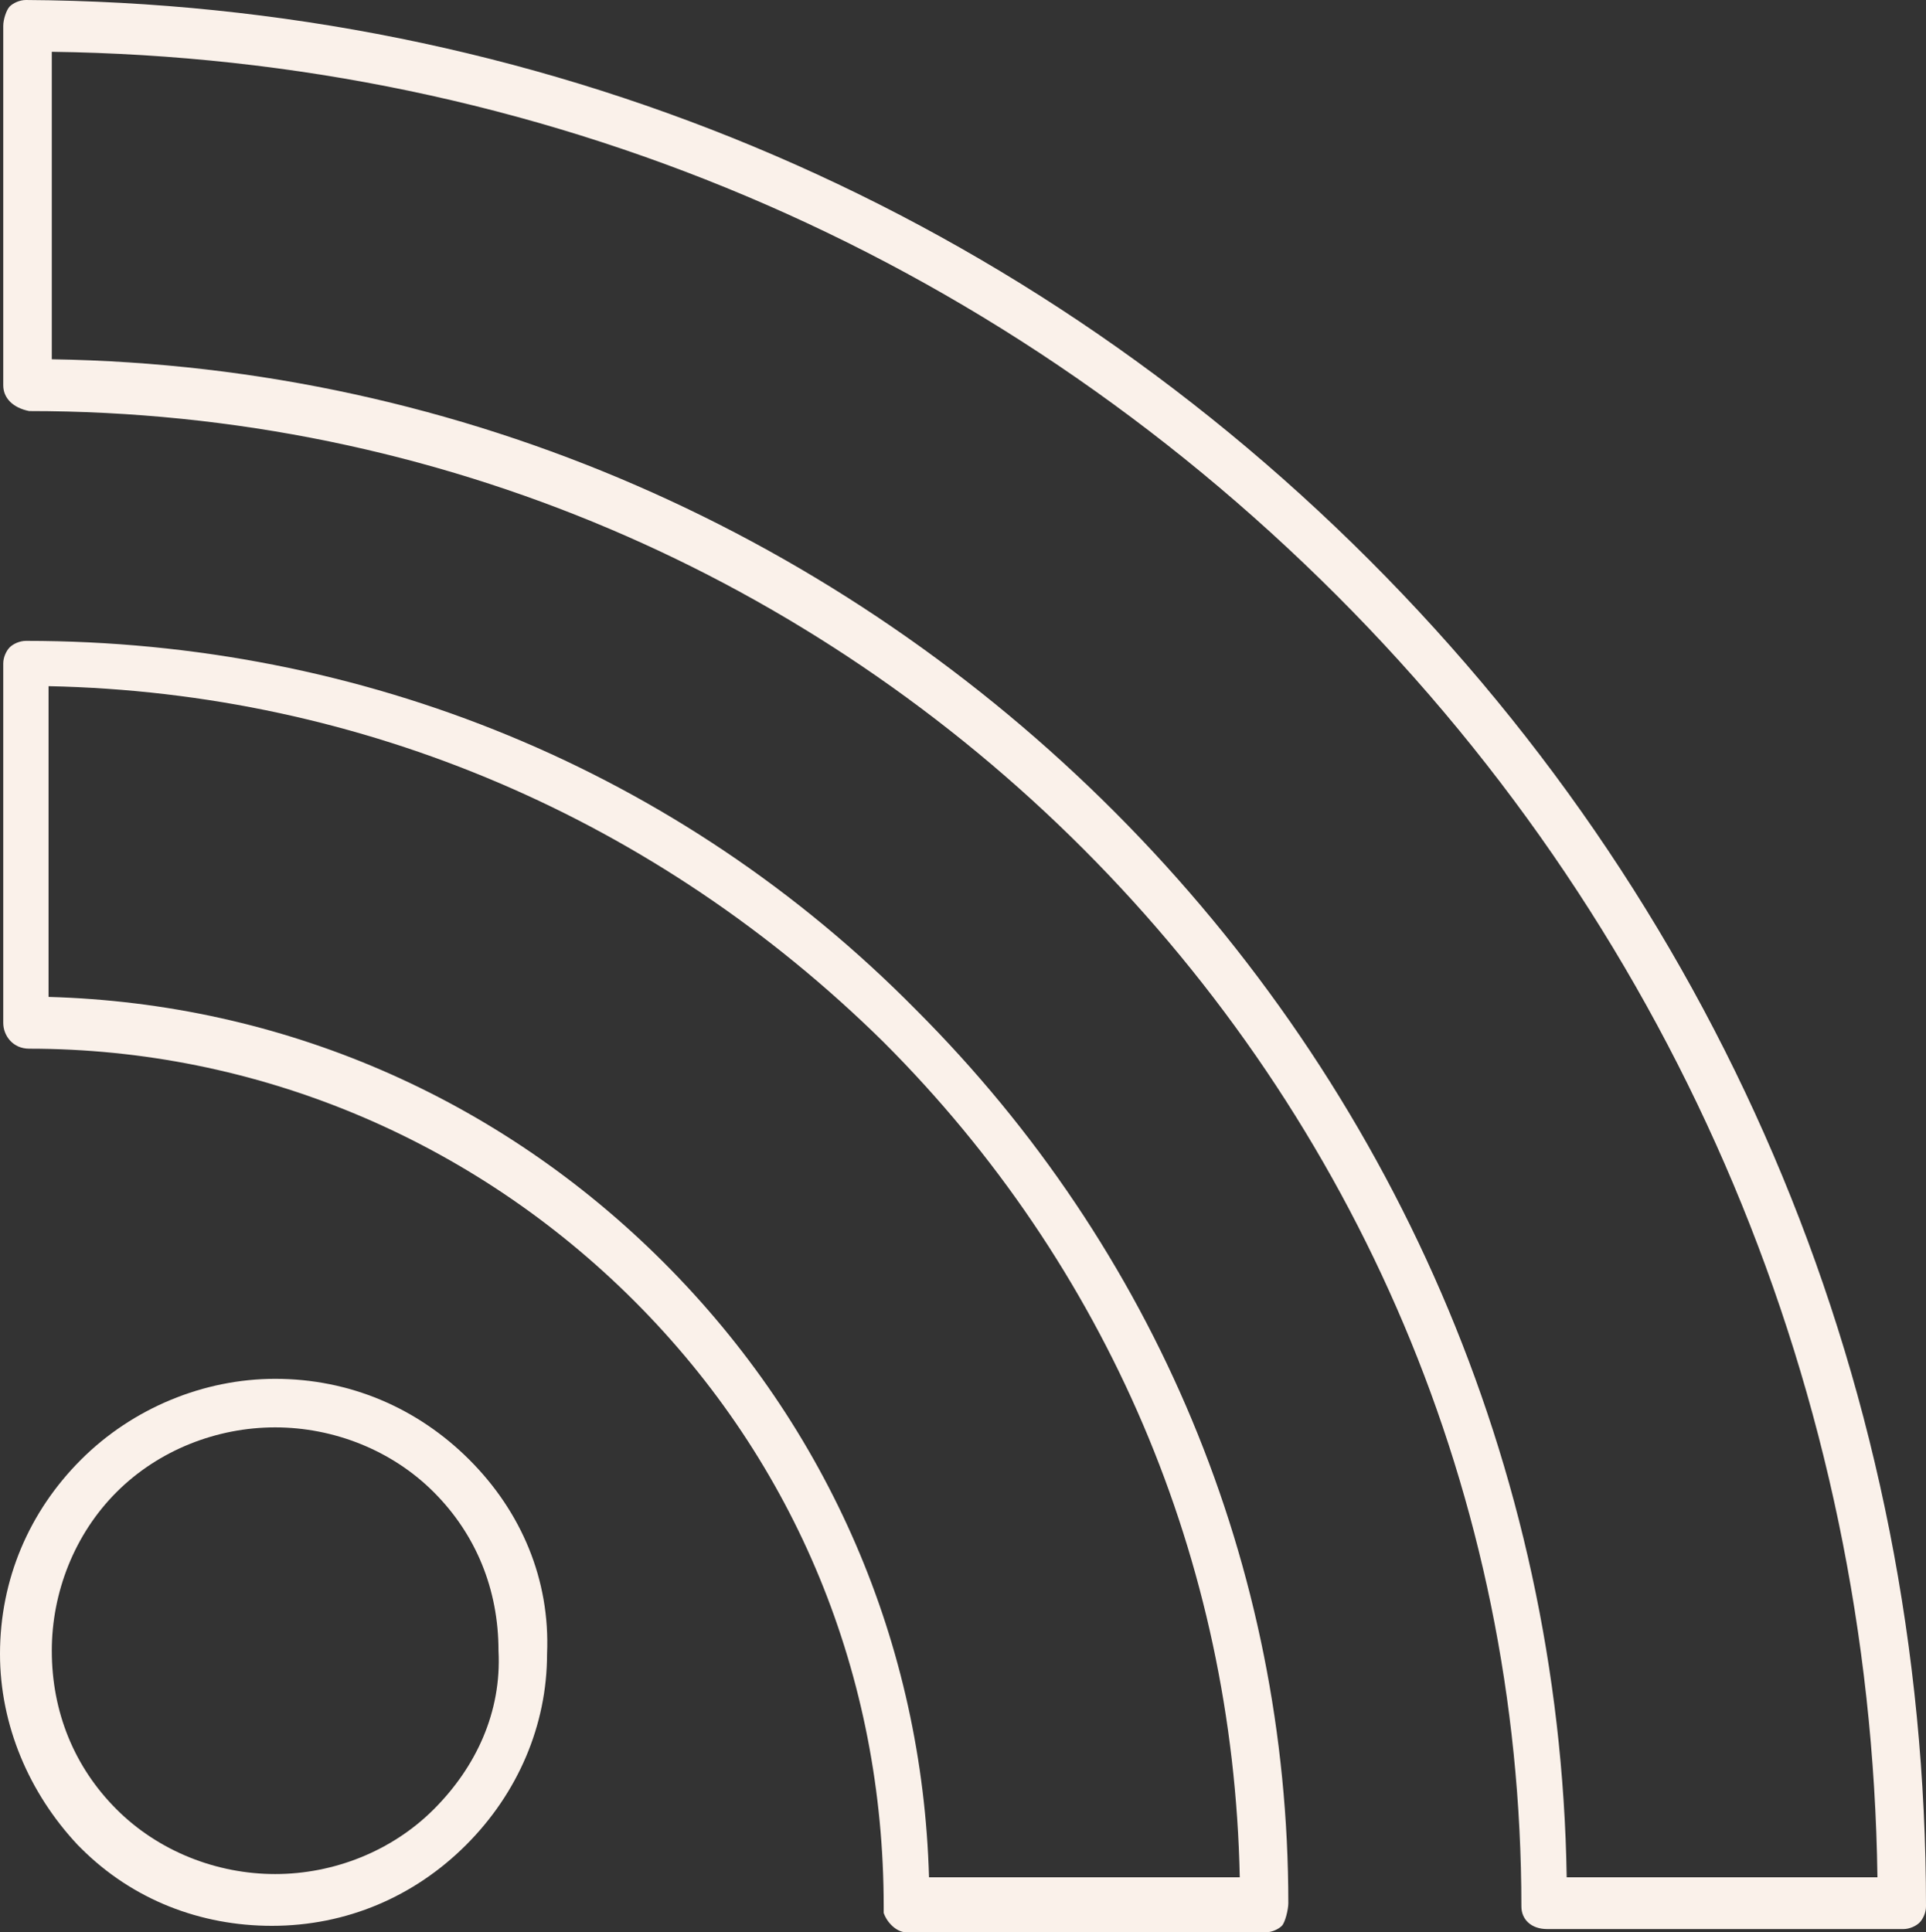
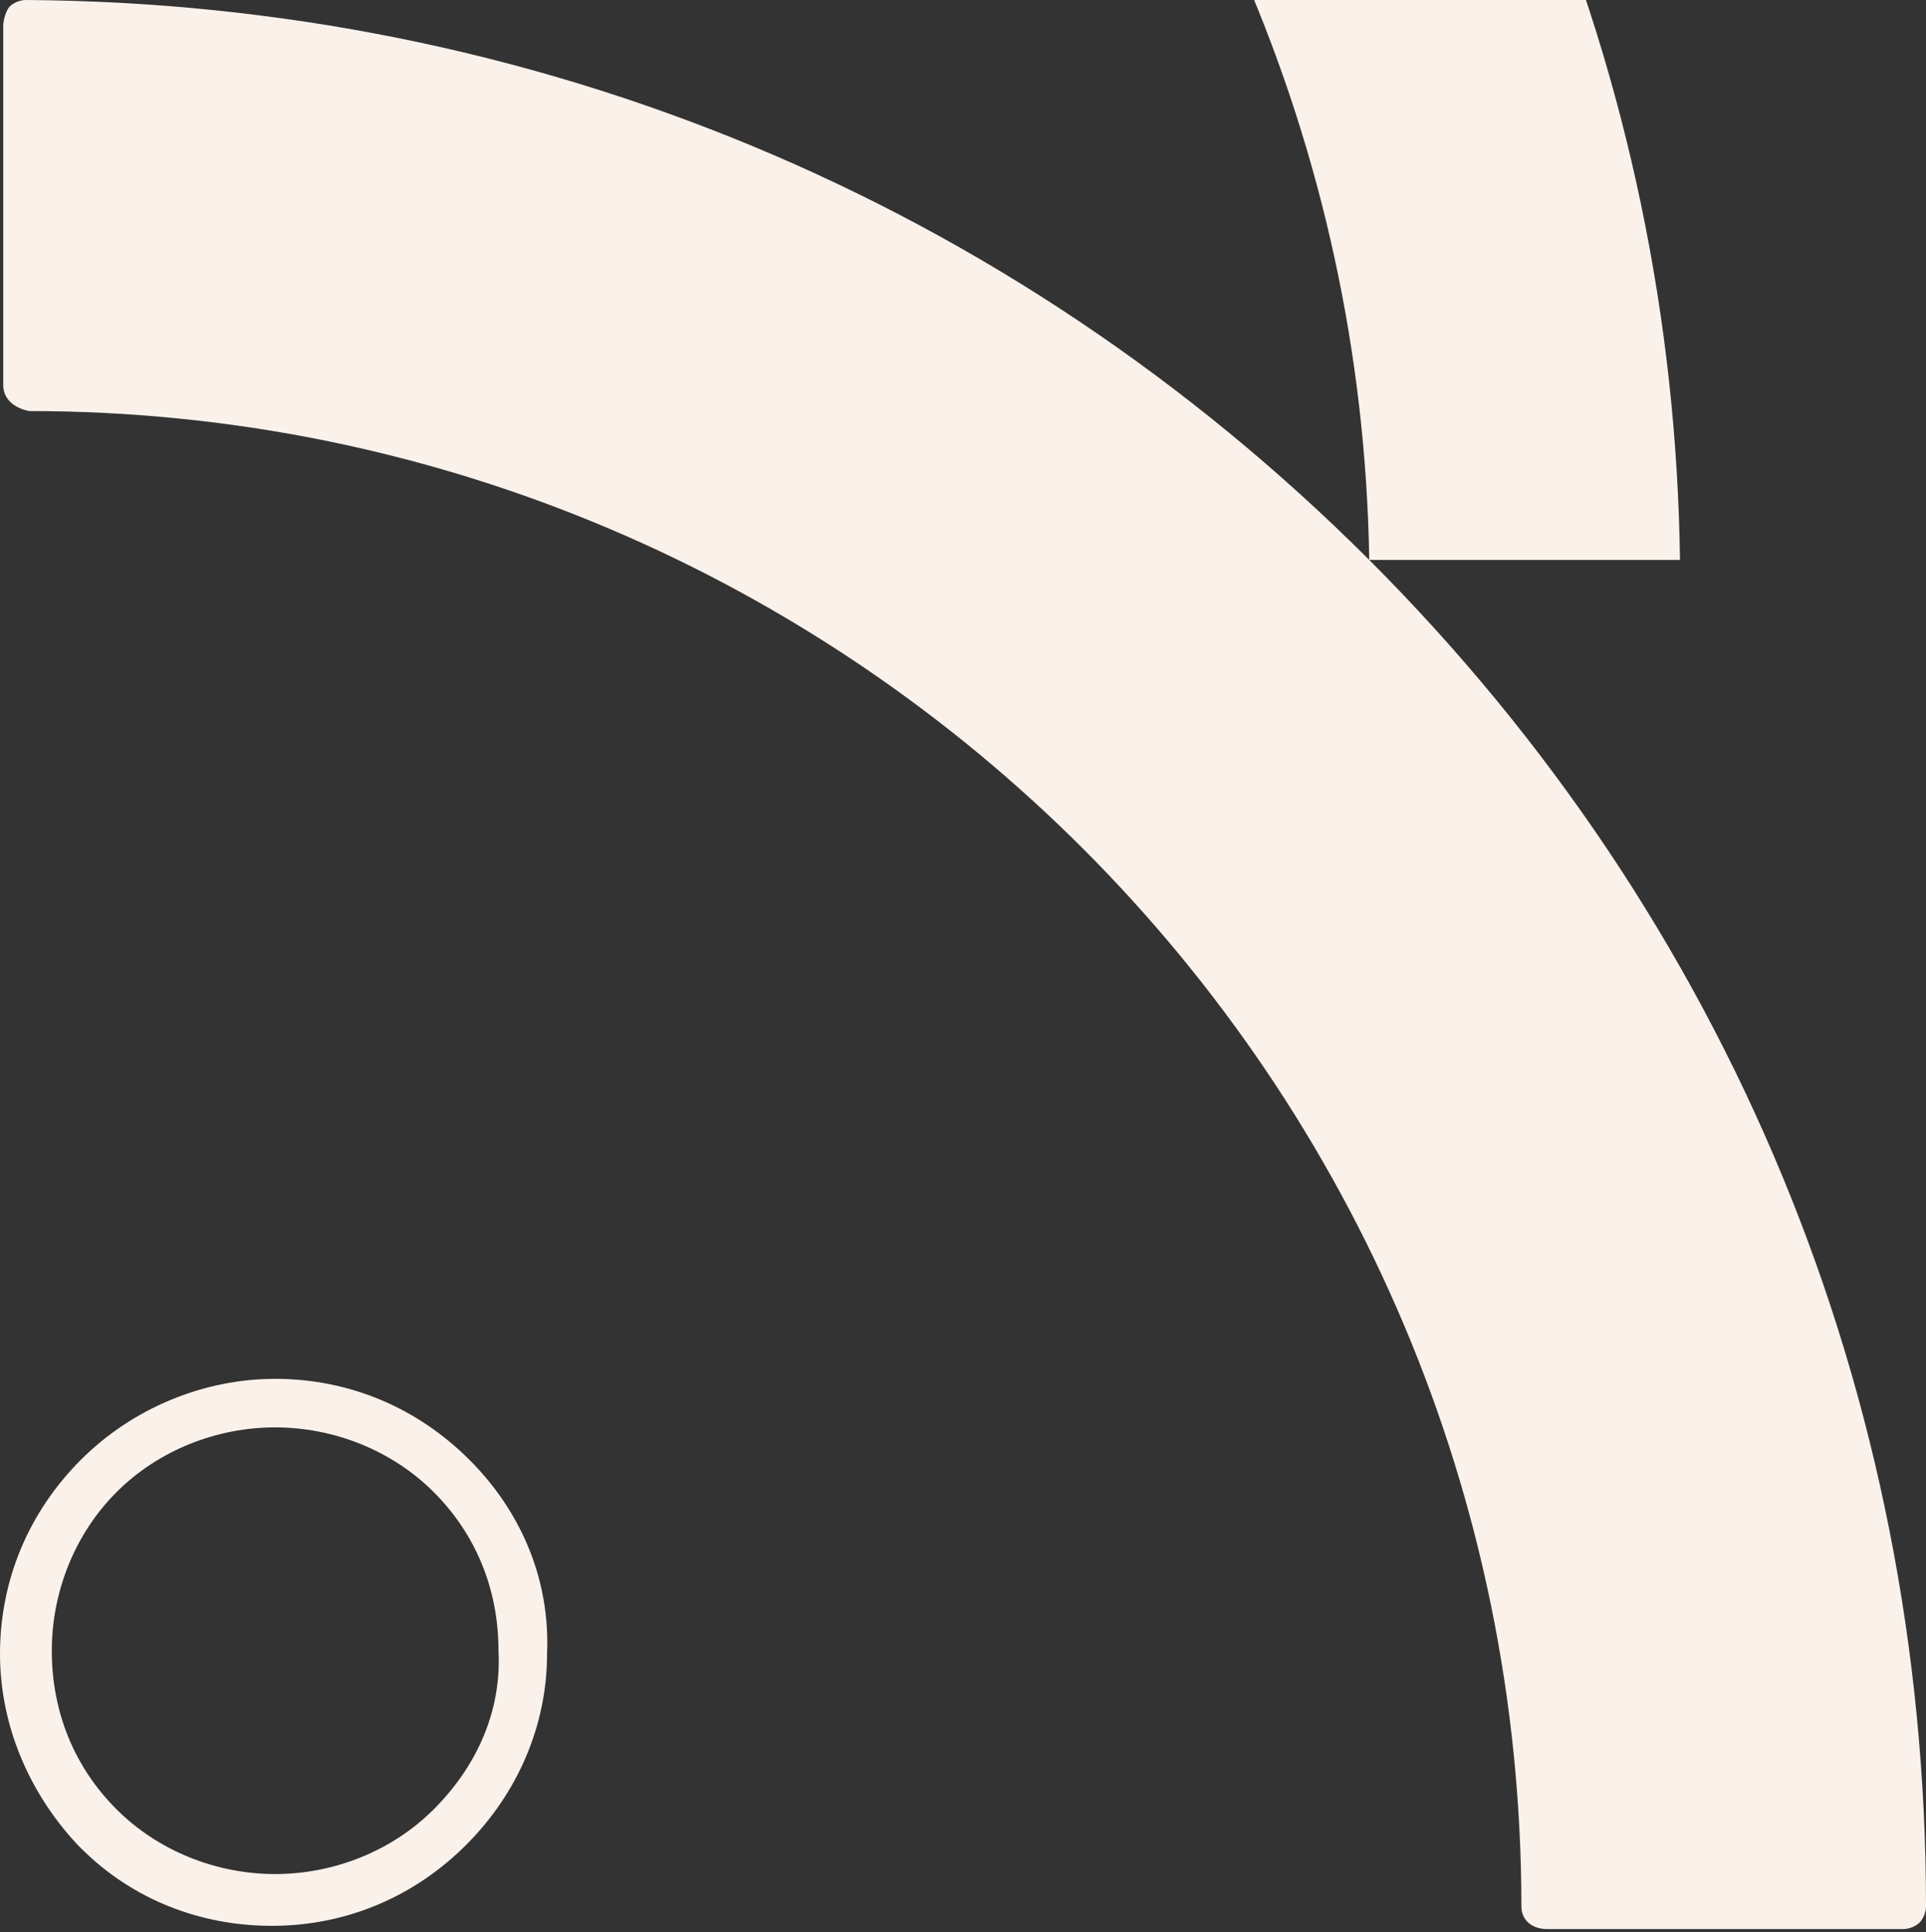
<svg xmlns="http://www.w3.org/2000/svg" fill="#faf1ea" height="59.7" preserveAspectRatio="xMidYMid meet" version="1" viewBox="0.2 0.2 59.5 59.7" width="59.5" zoomAndPan="magnify">
  <rect x="0.2" y="0.2" width="59.5" height="59.7" fill="#333333" stroke="none" />
  <g id="change1_1">
    <path d="m14.7 45.3c-1.6-1.6-3.7-2.5-6-2.5-2.2 0-4.4.9-6 2.5s-2.5 3.7-2.5 6c0 2.2.9 4.3 2.4 5.9 0 0 .1.1.1.1 1.6 1.6 3.7 2.4 5.9 2.4 2.3 0 4.4-.9 6-2.5s2.5-3.7 2.5-5.9c.1-2.3-.8-4.4-2.4-6zm-1.1 10.8c0 .1 0 .1 0 0-1.3 1.3-3.1 2-4.9 2s-3.6-.7-4.9-2-2-3-2-4.9c0-1.8.7-3.6 2-4.9s3.1-2 4.9-2 3.6.7 4.9 2 2 3 2 4.9c.1 1.9-.7 3.6-2 4.9z" fill="inherit" />
  </g>
  <g id="change1_2">
-     <path d="m42.5 17.5c-11.1-11.1-25.8-17.2-41.5-17.3-.2 0-.4.1-.5.2s-.2.4-.2.6v11.1c0 .4.3.7.8.8 25.4 0 46.1 20.7 46.1 46.2 0 .4.3.7.8.7h11c.2 0 .4-.1.5-.2s.2-.3.2-.5c0-15.8-6.1-30.5-17.2-41.6zm6.1 40.7c-.4-25.6-21.2-46.5-46.8-46.9v-9.5c15 .2 29 6.1 39.7 16.8 10.6 10.6 16.5 24.7 16.7 39.6z" fill="inherit" />
+     <path d="m42.5 17.5c-11.1-11.1-25.8-17.2-41.5-17.3-.2 0-.4.1-.5.2s-.2.4-.2.6v11.1c0 .4.3.7.8.8 25.4 0 46.1 20.7 46.1 46.2 0 .4.3.7.8.7h11c.2 0 .4-.1.5-.2s.2-.3.2-.5c0-15.8-6.1-30.5-17.2-41.6zc-.4-25.6-21.2-46.5-46.8-46.9v-9.5c15 .2 29 6.1 39.7 16.8 10.6 10.6 16.5 24.7 16.7 39.6z" fill="inherit" />
  </g>
  <g id="change1_3">
-     <path d="m1 20c-.2 0-.4.1-.5.2s-.2.3-.2.5v11.1c0 .4.3.8.8.8 7 0 13.7 2.8 18.7 7.8s7.7 11.6 7.7 18.7v.2c.1.3.4.6.7.6h11.1c.2 0 .4-.1.5-.2s.2-.5.2-.7c0-10.4-4.1-20.2-11.5-27.6-7.3-7.4-17.1-11.4-27.5-11.4zm27.9 38.2c-.2-7.2-3.1-13.9-8.2-19s-11.8-8-19-8.2v-9.6c9.7.2 18.8 4.1 25.8 11 6.9 6.9 10.8 16 11 25.8z" fill="inherit" />
-   </g>
+     </g>
</svg>